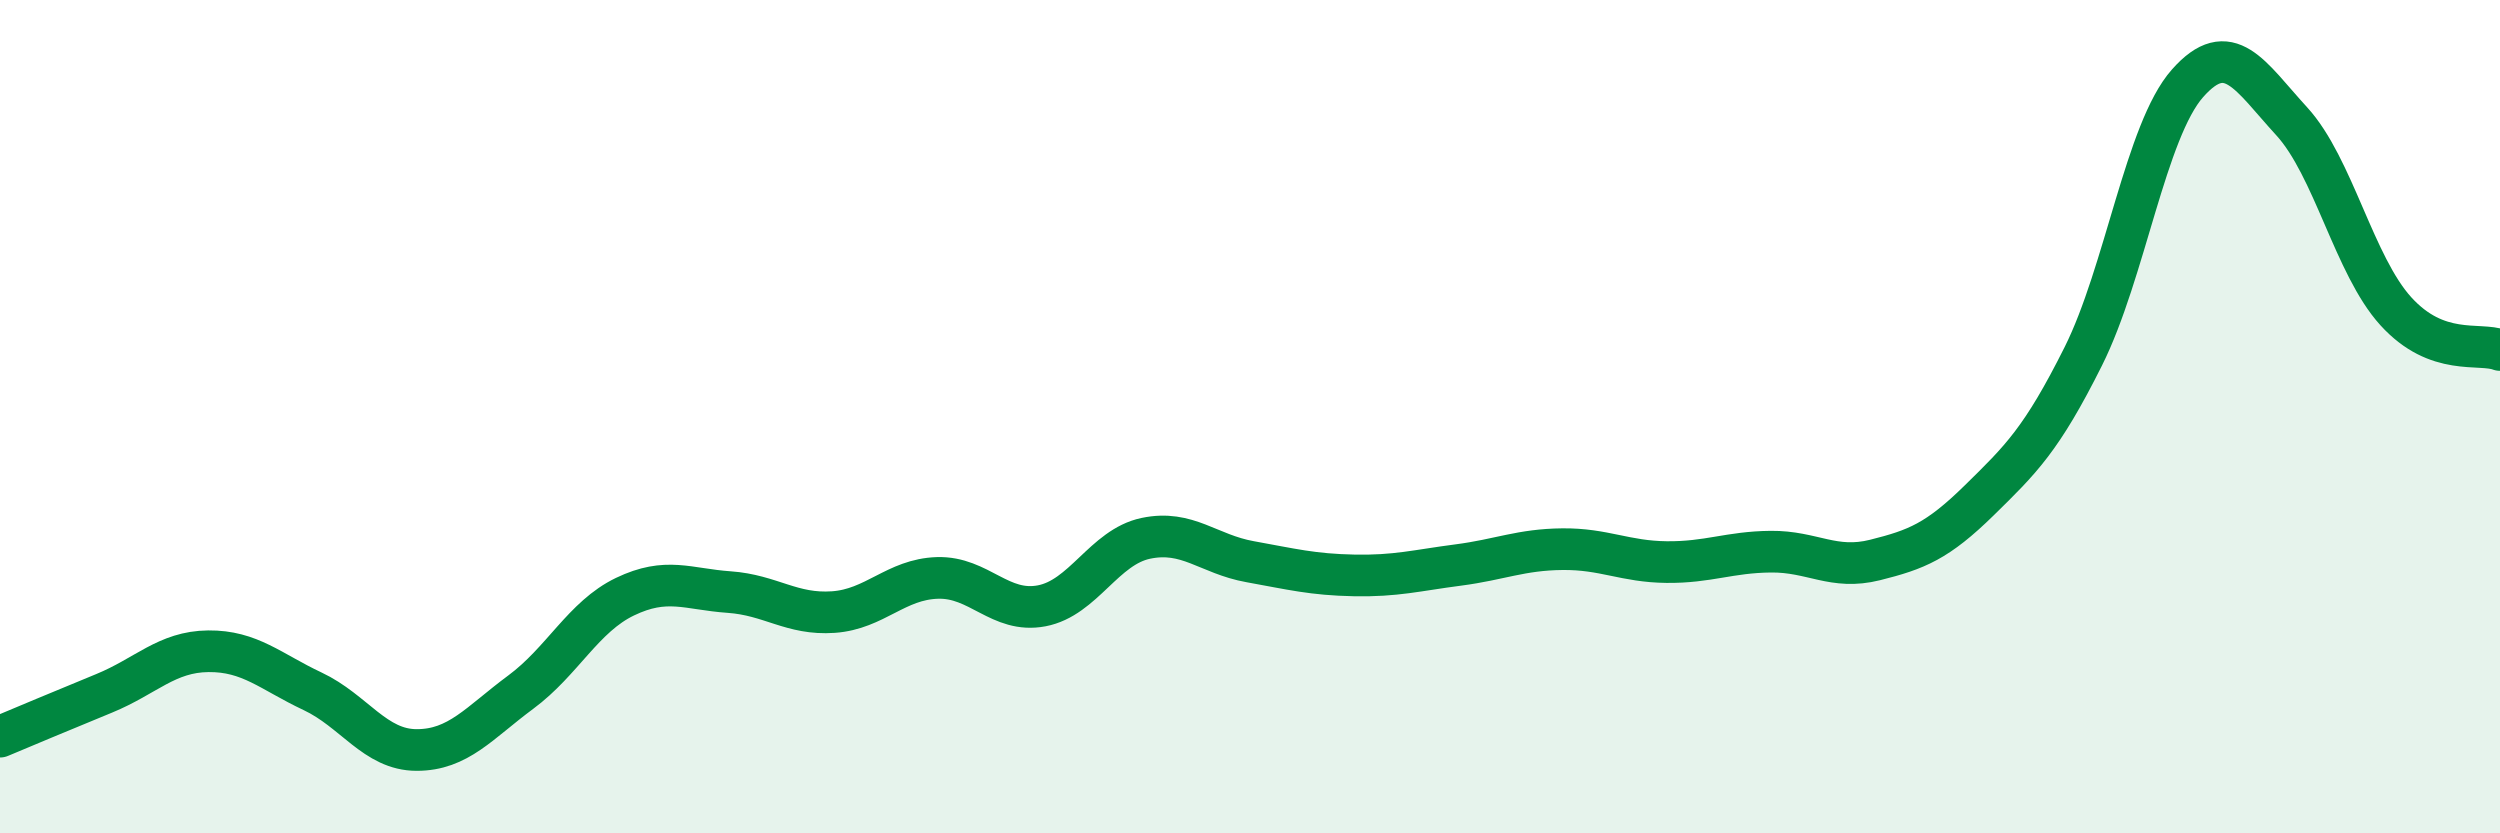
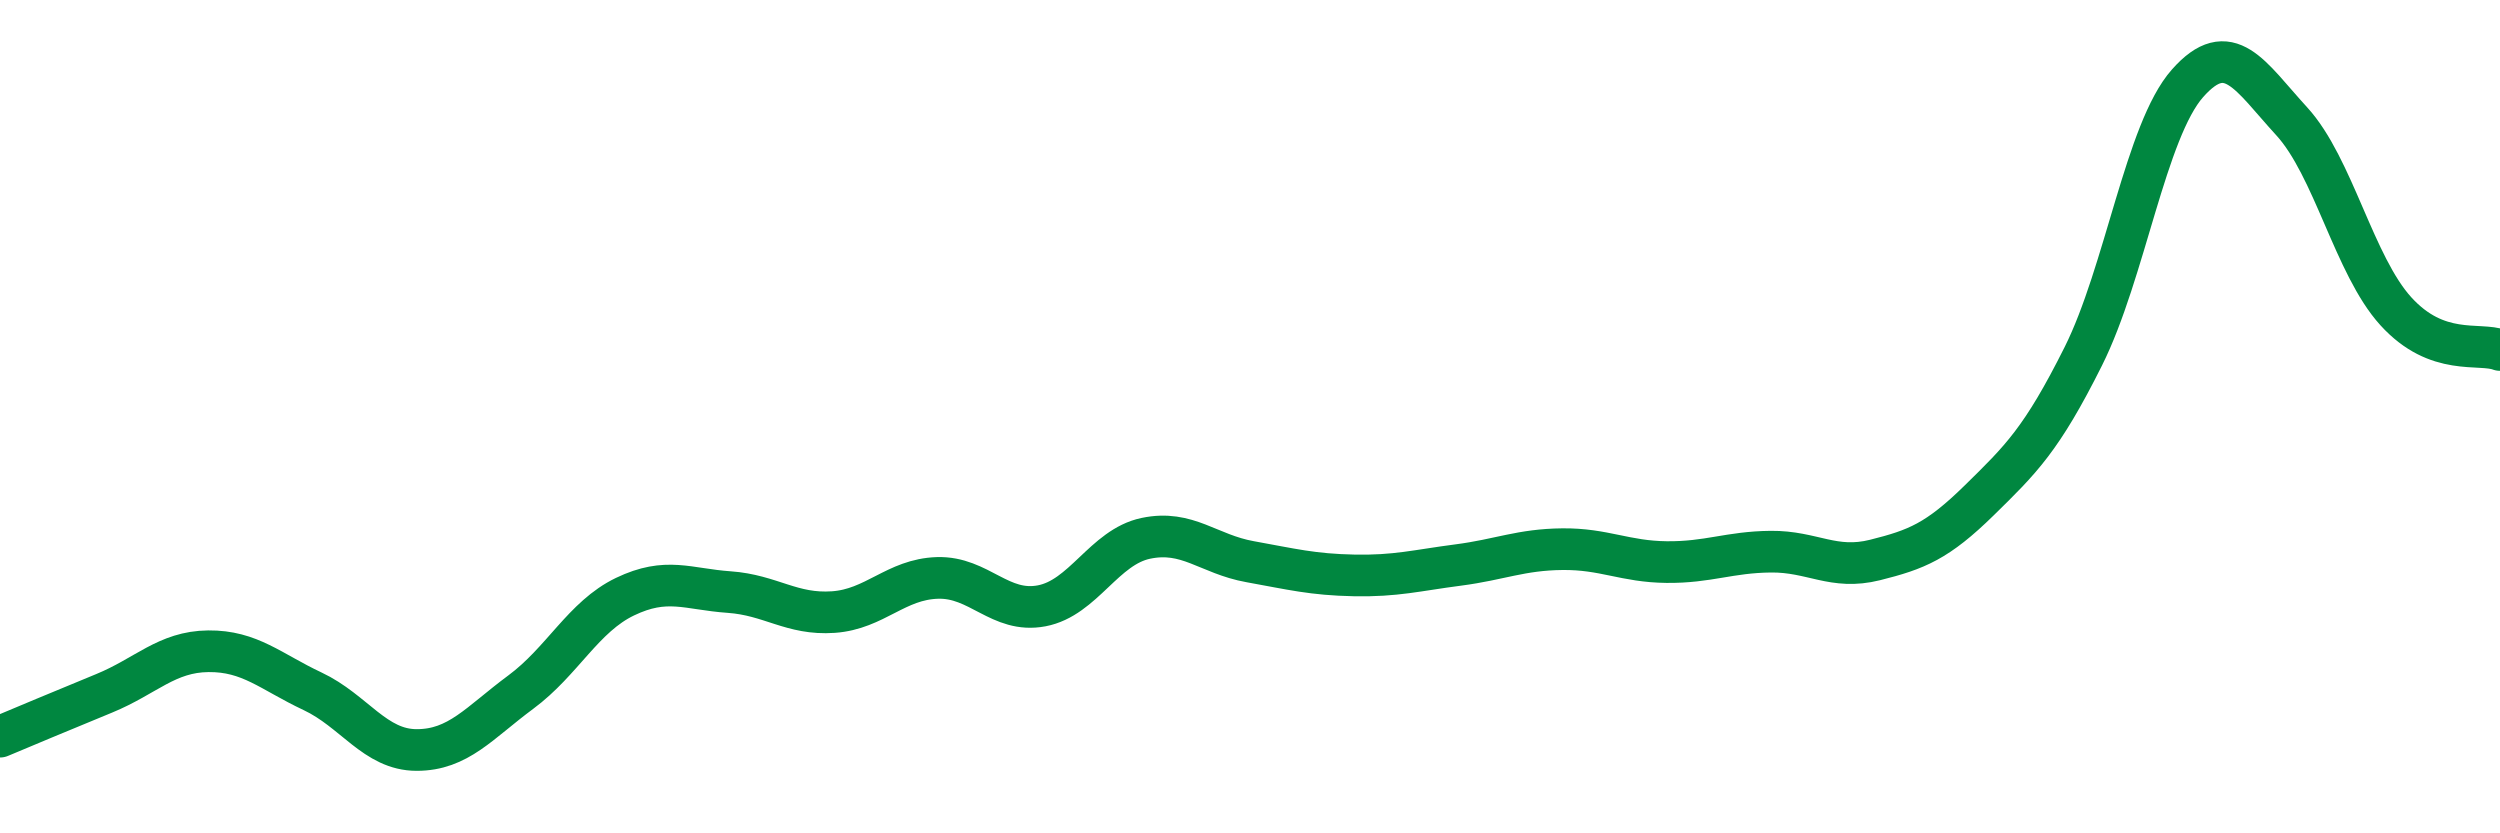
<svg xmlns="http://www.w3.org/2000/svg" width="60" height="20" viewBox="0 0 60 20">
-   <path d="M 0,17.68 C 0.5,17.47 1.5,17.05 2.5,16.64 C 3.5,16.23 4,15.64 5,15.63 C 6,15.62 6.5,16.12 7.5,16.59 C 8.5,17.06 9,18 10,18 C 11,18 11.5,17.35 12.5,16.61 C 13.5,15.87 14,14.8 15,14.32 C 16,13.84 16.5,14.14 17.5,14.21 C 18.5,14.28 19,14.76 20,14.69 C 21,14.62 21.5,13.9 22.5,13.87 C 23.5,13.84 24,14.73 25,14.54 C 26,14.35 26.5,13.13 27.5,12.92 C 28.5,12.71 29,13.3 30,13.48 C 31,13.66 31.5,13.79 32.5,13.81 C 33.5,13.83 34,13.69 35,13.56 C 36,13.43 36.5,13.19 37.5,13.18 C 38.5,13.17 39,13.48 40,13.49 C 41,13.5 41.5,13.25 42.5,13.24 C 43.5,13.23 44,13.69 45,13.44 C 46,13.19 46.5,12.99 47.5,12.01 C 48.5,11.03 49,10.55 50,8.55 C 51,6.55 51.5,3.13 52.5,2 C 53.5,0.87 54,1.82 55,2.91 C 56,4 56.5,6.37 57.5,7.47 C 58.5,8.57 59.5,8.21 60,8.4L60 20L0 20Z" fill="#008740" opacity="0.1" stroke-linecap="round" stroke-linejoin="round" />
  <path d="M 0,17.68 C 0.5,17.47 1.5,17.05 2.5,16.64 C 3.5,16.23 4,15.64 5,15.63 C 6,15.62 6.5,16.12 7.5,16.59 C 8.5,17.06 9,18 10,18 C 11,18 11.5,17.35 12.5,16.61 C 13.5,15.87 14,14.8 15,14.32 C 16,13.84 16.5,14.14 17.5,14.21 C 18.5,14.28 19,14.76 20,14.69 C 21,14.62 21.5,13.9 22.5,13.87 C 23.5,13.84 24,14.73 25,14.54 C 26,14.35 26.5,13.13 27.5,12.92 C 28.5,12.71 29,13.3 30,13.48 C 31,13.66 31.5,13.79 32.5,13.81 C 33.5,13.83 34,13.69 35,13.56 C 36,13.43 36.5,13.19 37.5,13.18 C 38.5,13.17 39,13.48 40,13.49 C 41,13.5 41.5,13.25 42.5,13.24 C 43.5,13.23 44,13.69 45,13.44 C 46,13.19 46.5,12.99 47.5,12.01 C 48.5,11.03 49,10.55 50,8.55 C 51,6.55 51.5,3.13 52.5,2 C 53.5,0.87 54,1.82 55,2.91 C 56,4 56.5,6.37 57.5,7.47 C 58.5,8.57 59.5,8.21 60,8.4" stroke="#008740" stroke-width="1" fill="none" stroke-linecap="round" stroke-linejoin="round" />
</svg>